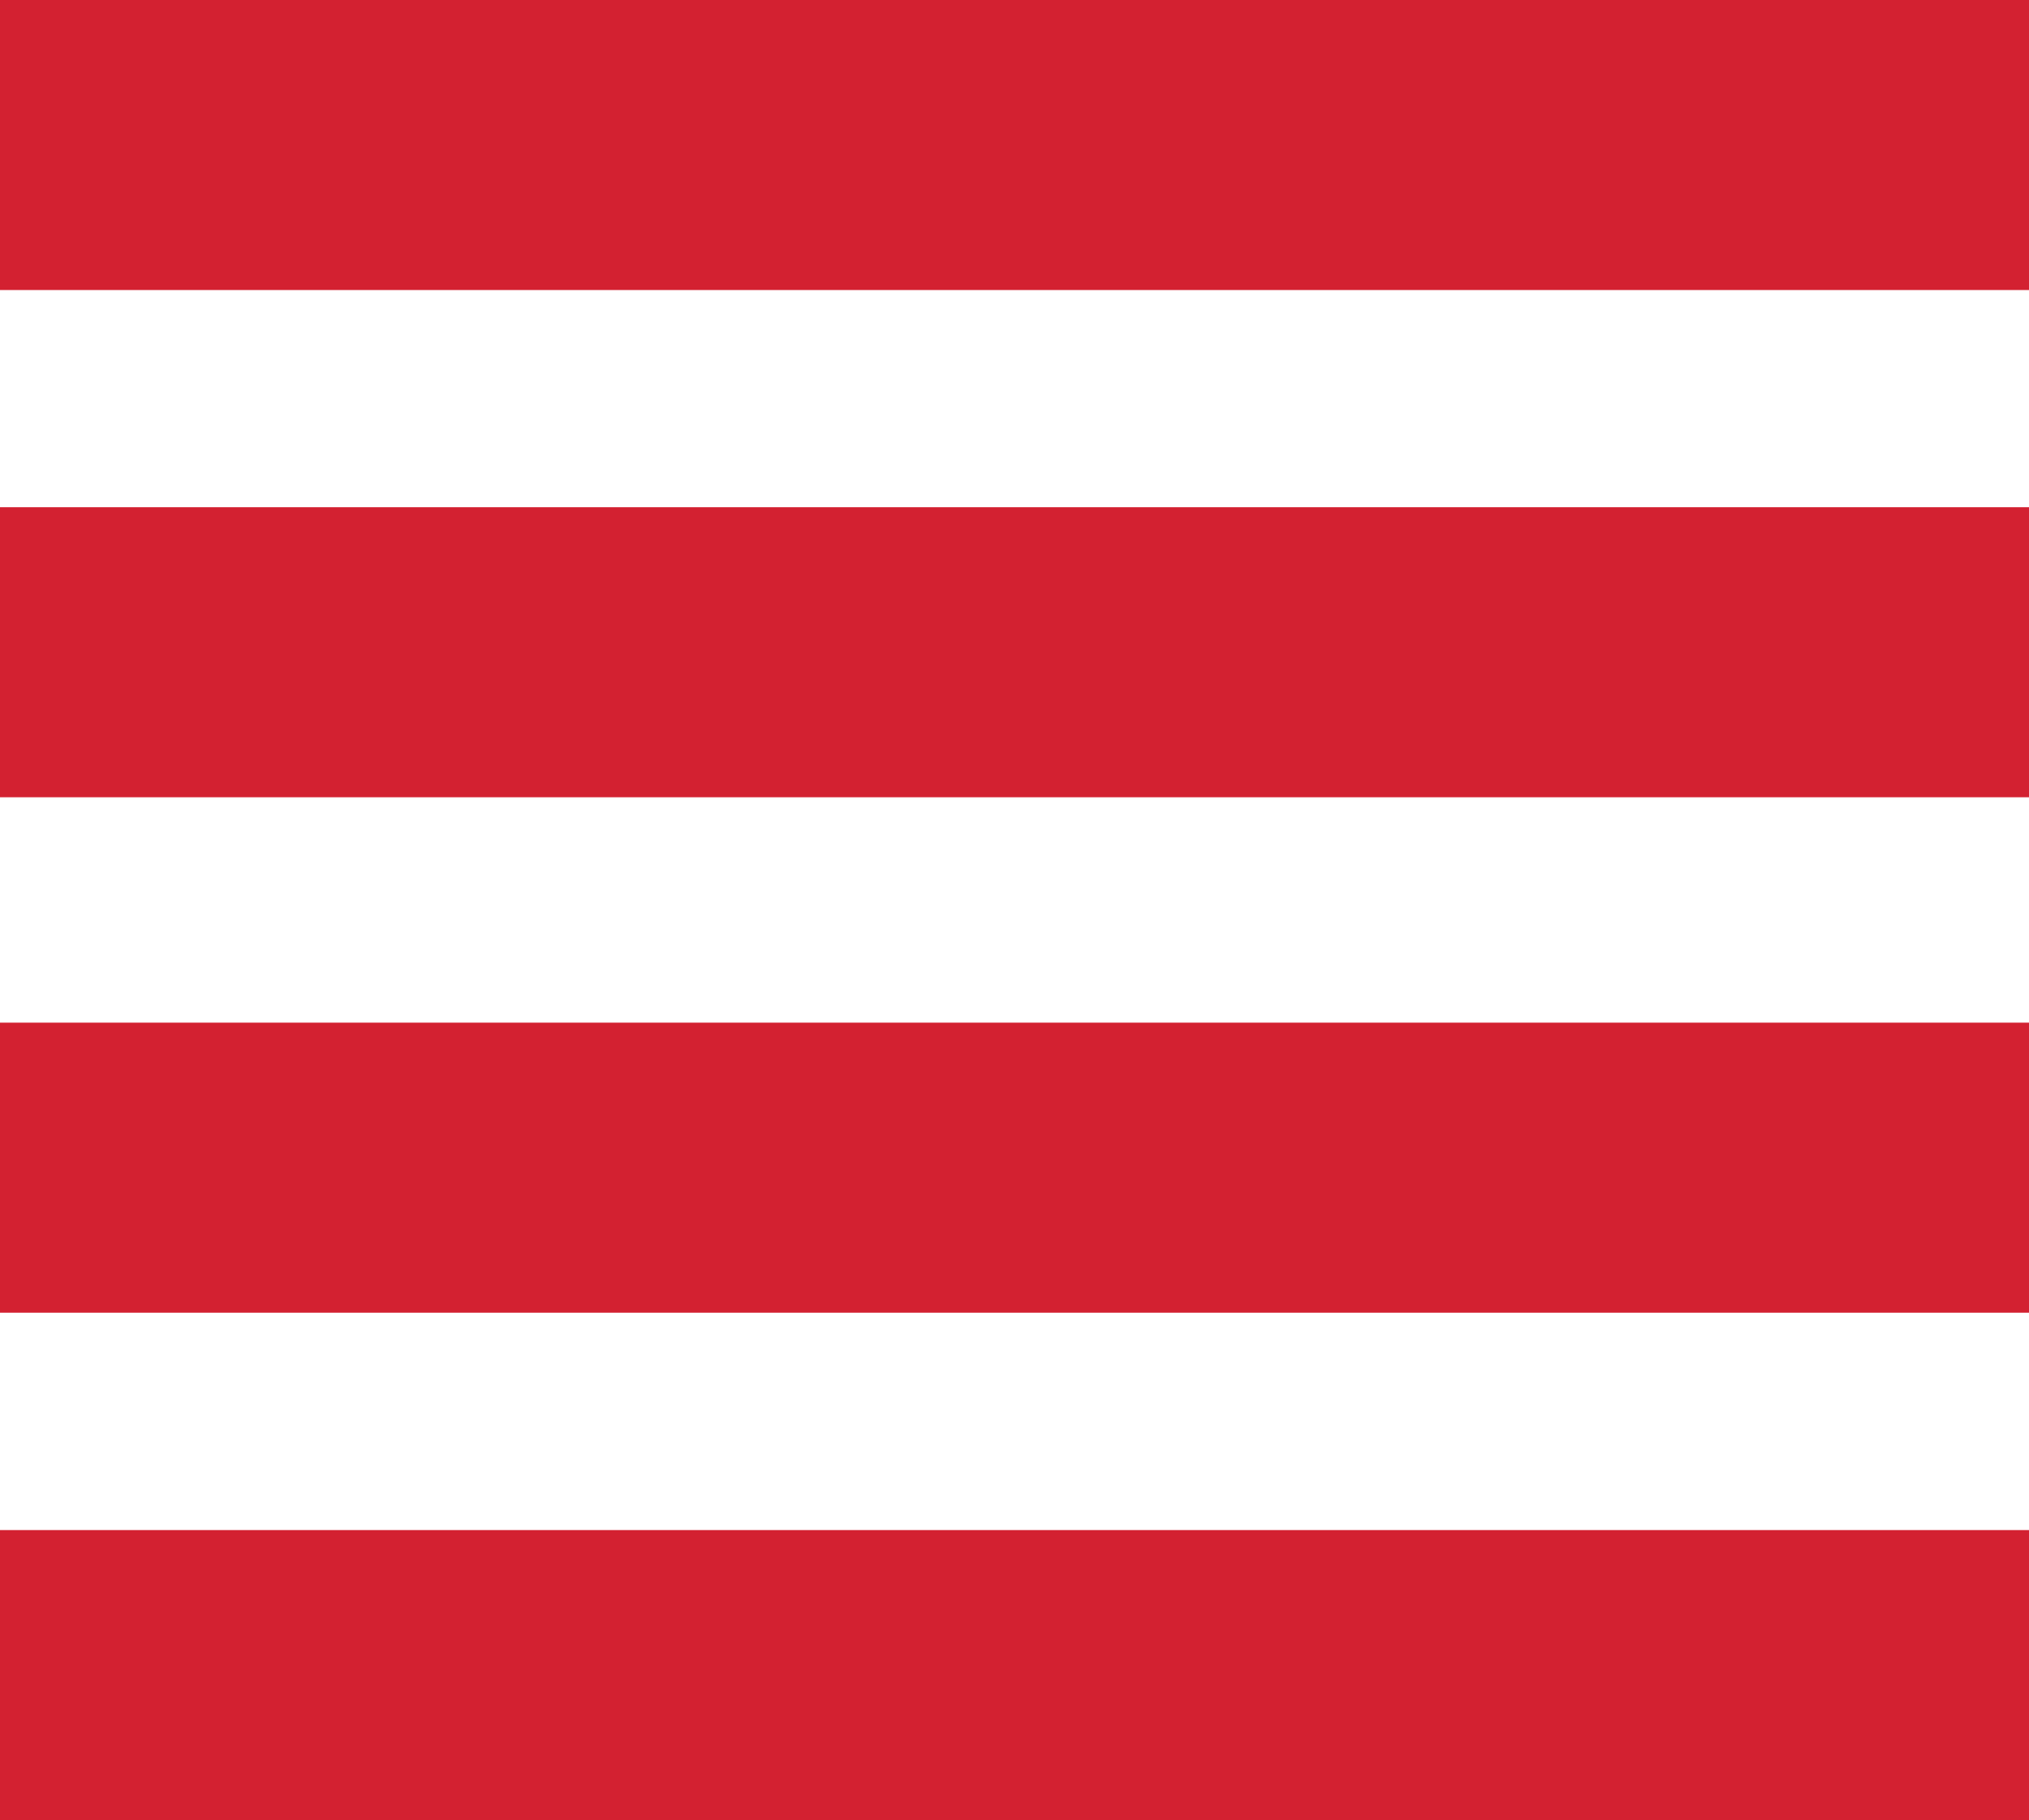
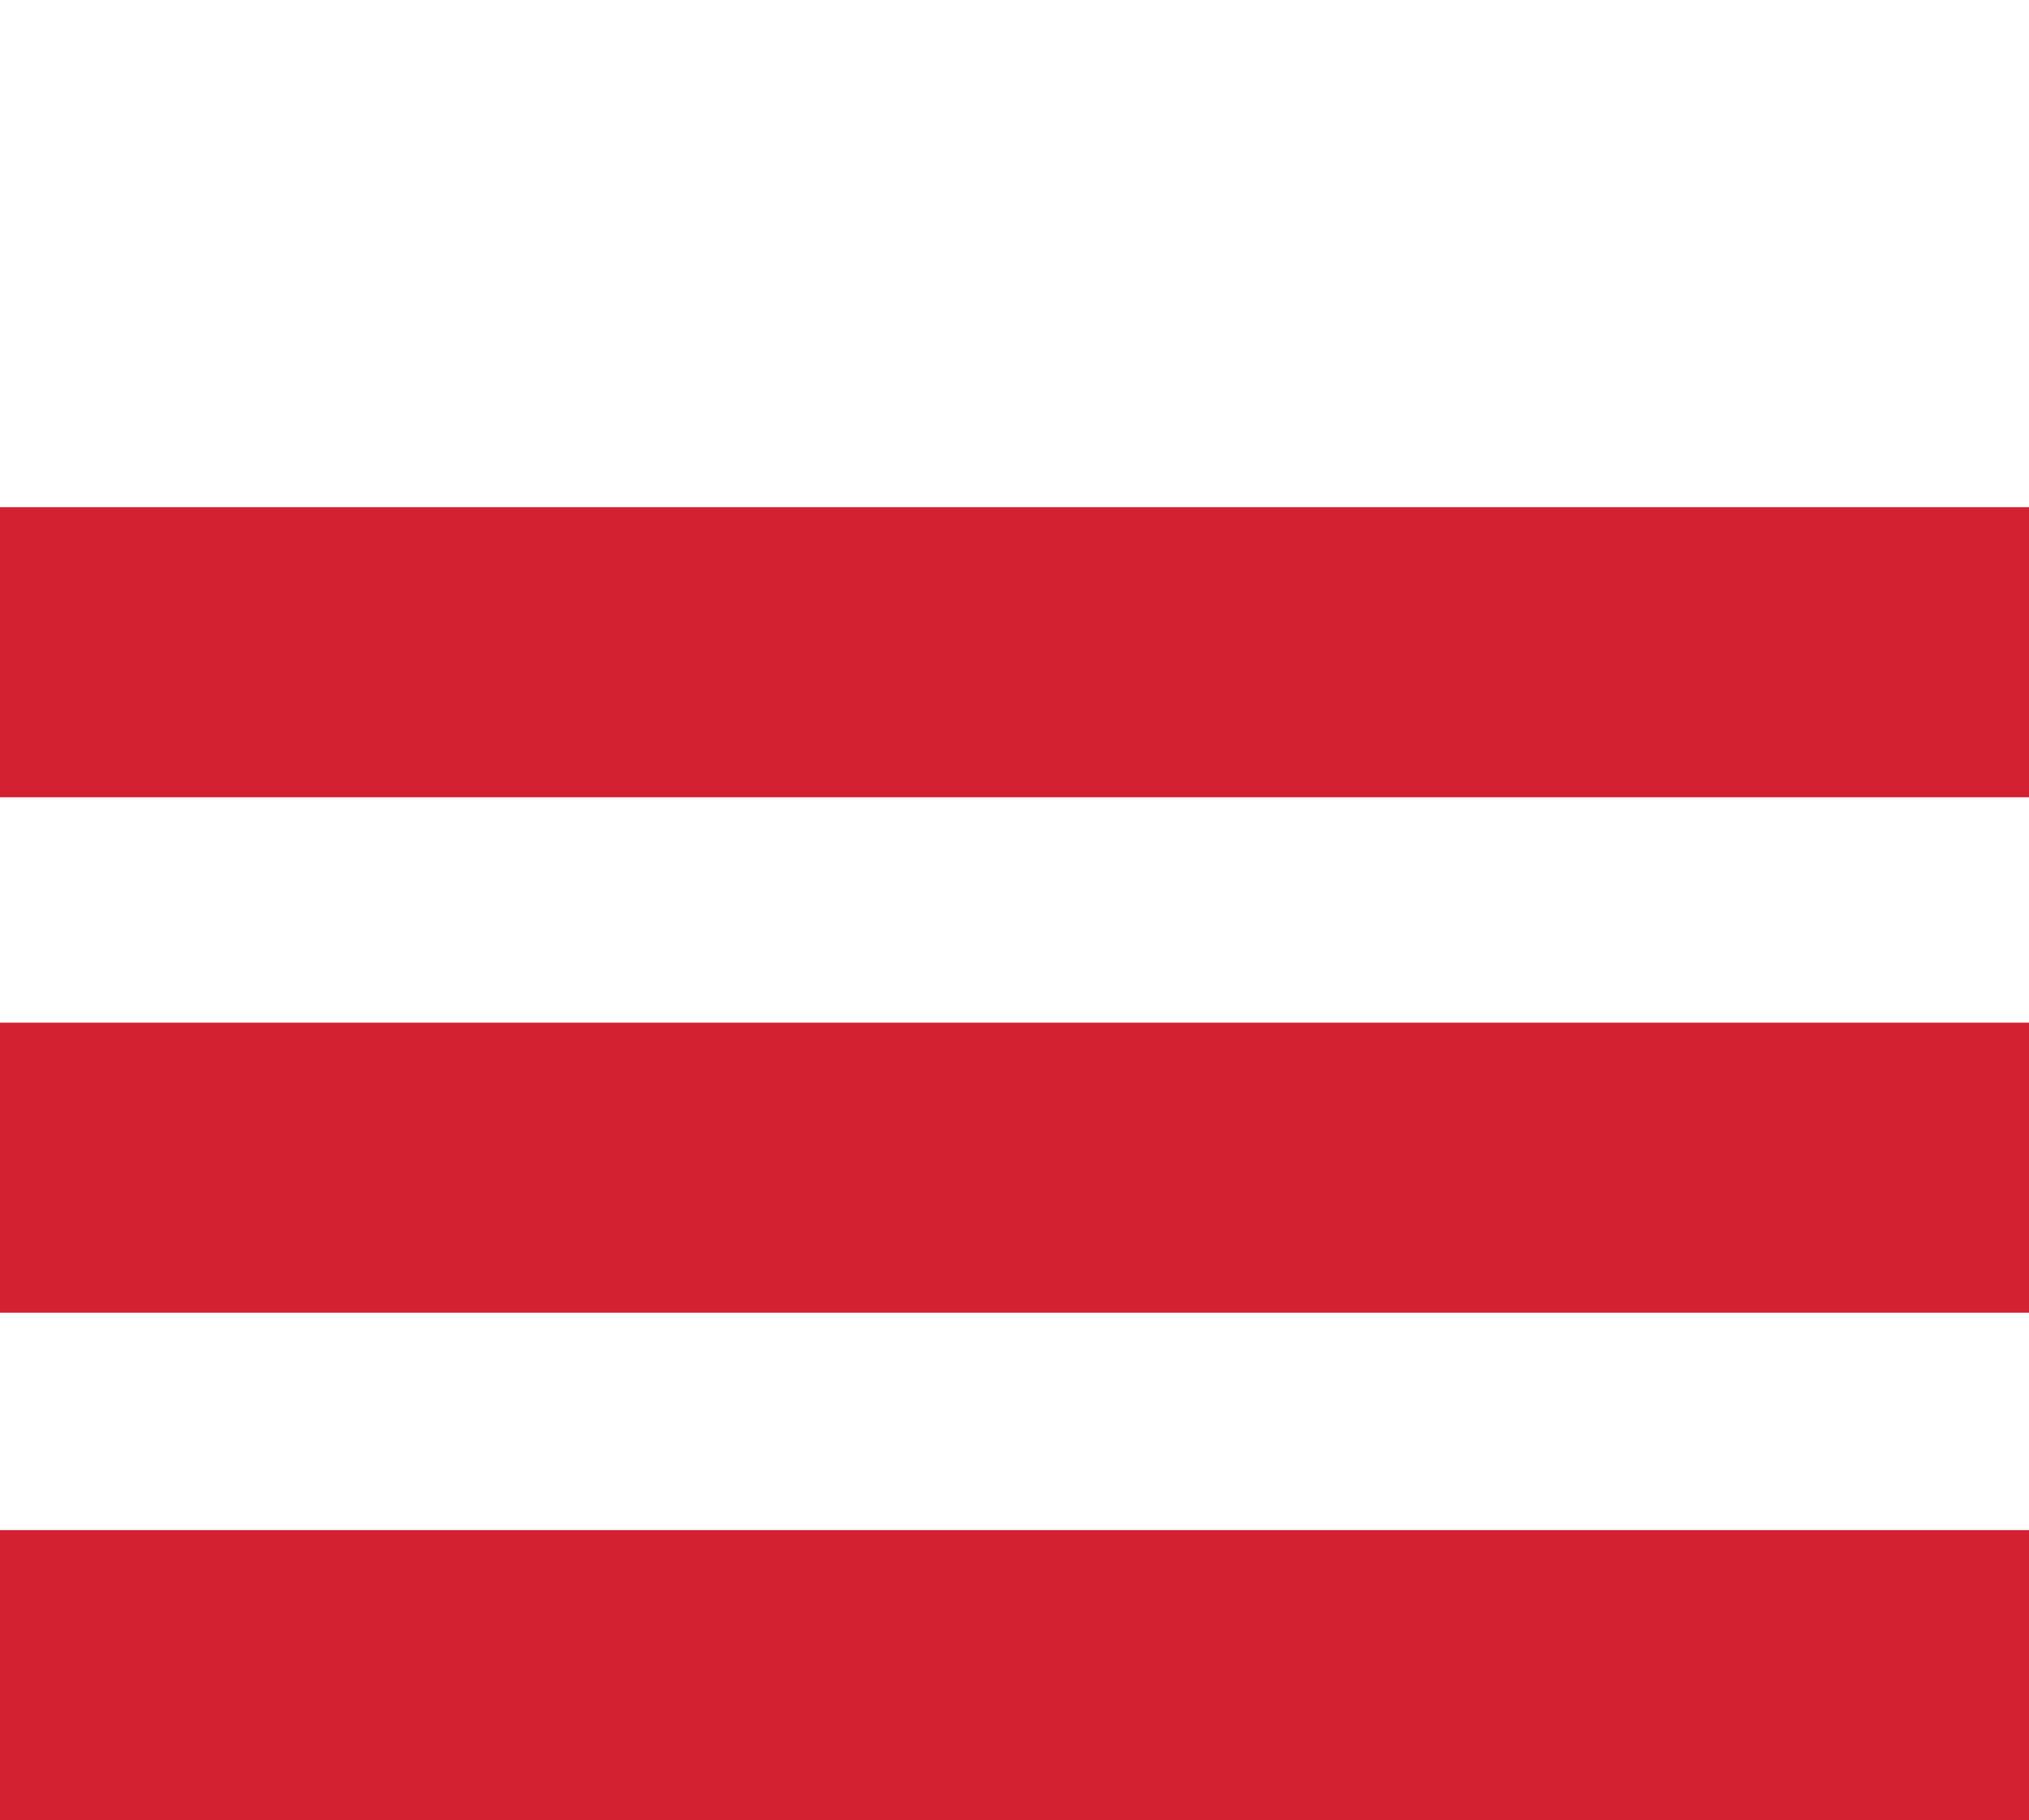
<svg xmlns="http://www.w3.org/2000/svg" id="Calque_1" data-name="Calque 1" width="106.38" height="95.45" viewBox="0 0 106.38 95.45">
  <title>motif-rouge</title>
-   <rect width="106.38" height="15.21" fill="#d32131" />
  <rect y="80.24" width="106.38" height="15.21" fill="#d32131" />
  <rect y="26.6" width="106.38" height="15.21" fill="#d32131" />
  <rect y="53.63" width="106.38" height="15.21" fill="#d32131" />
</svg>